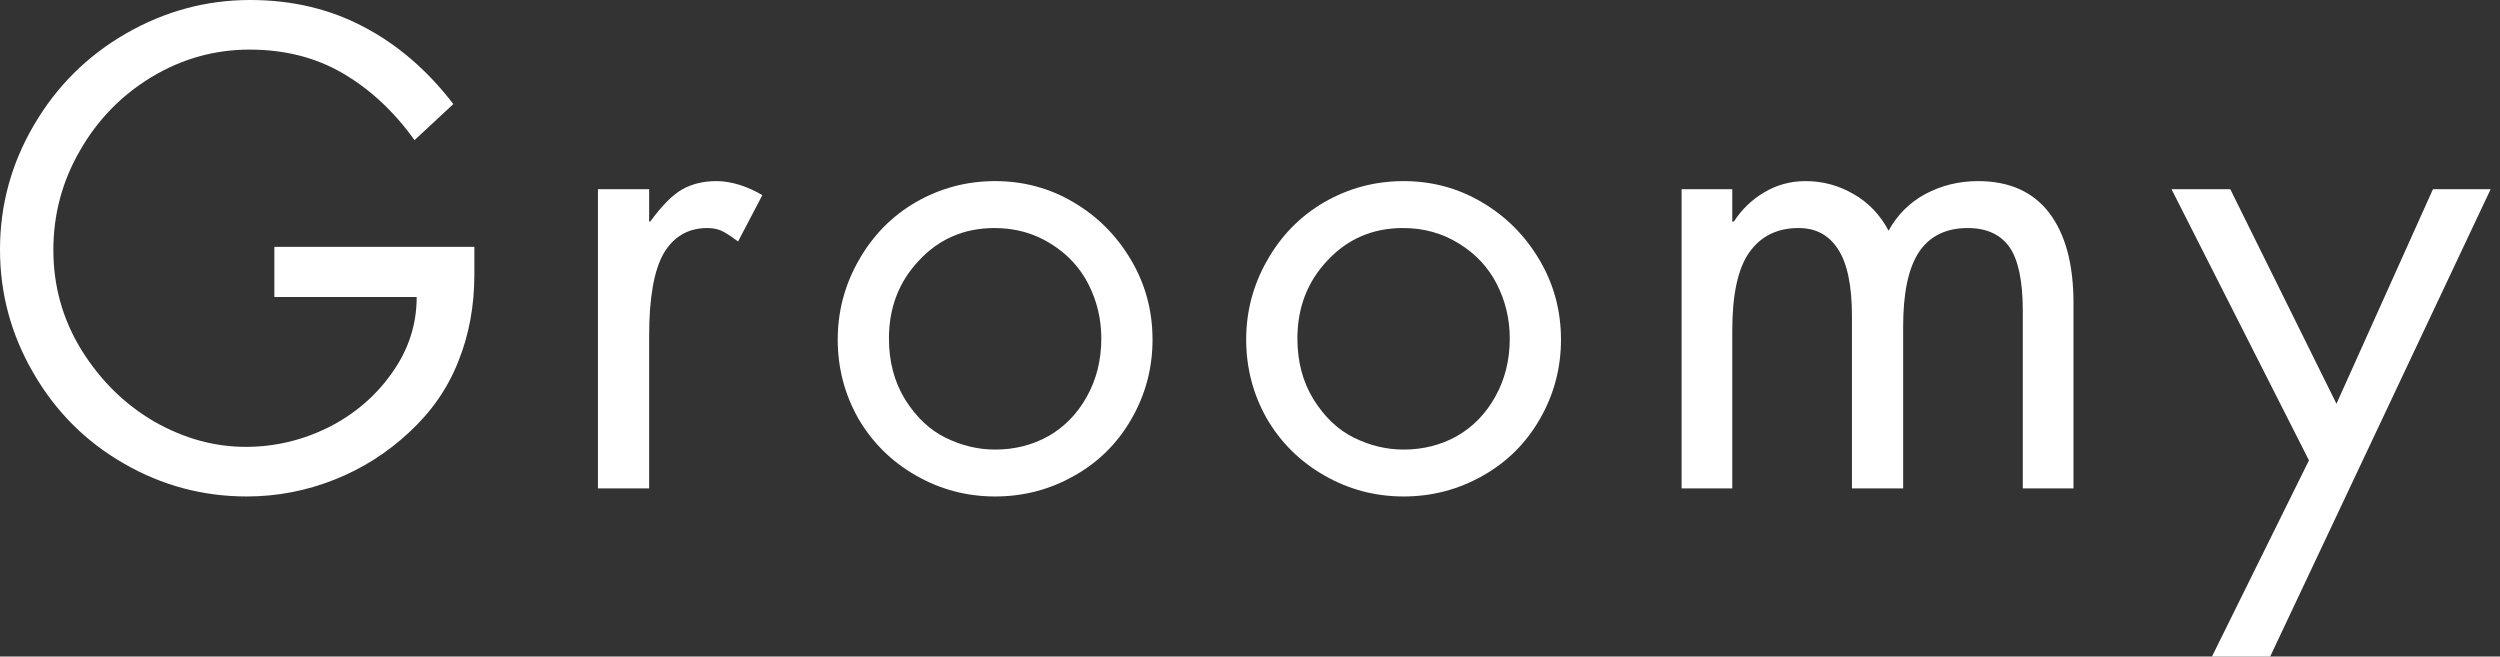
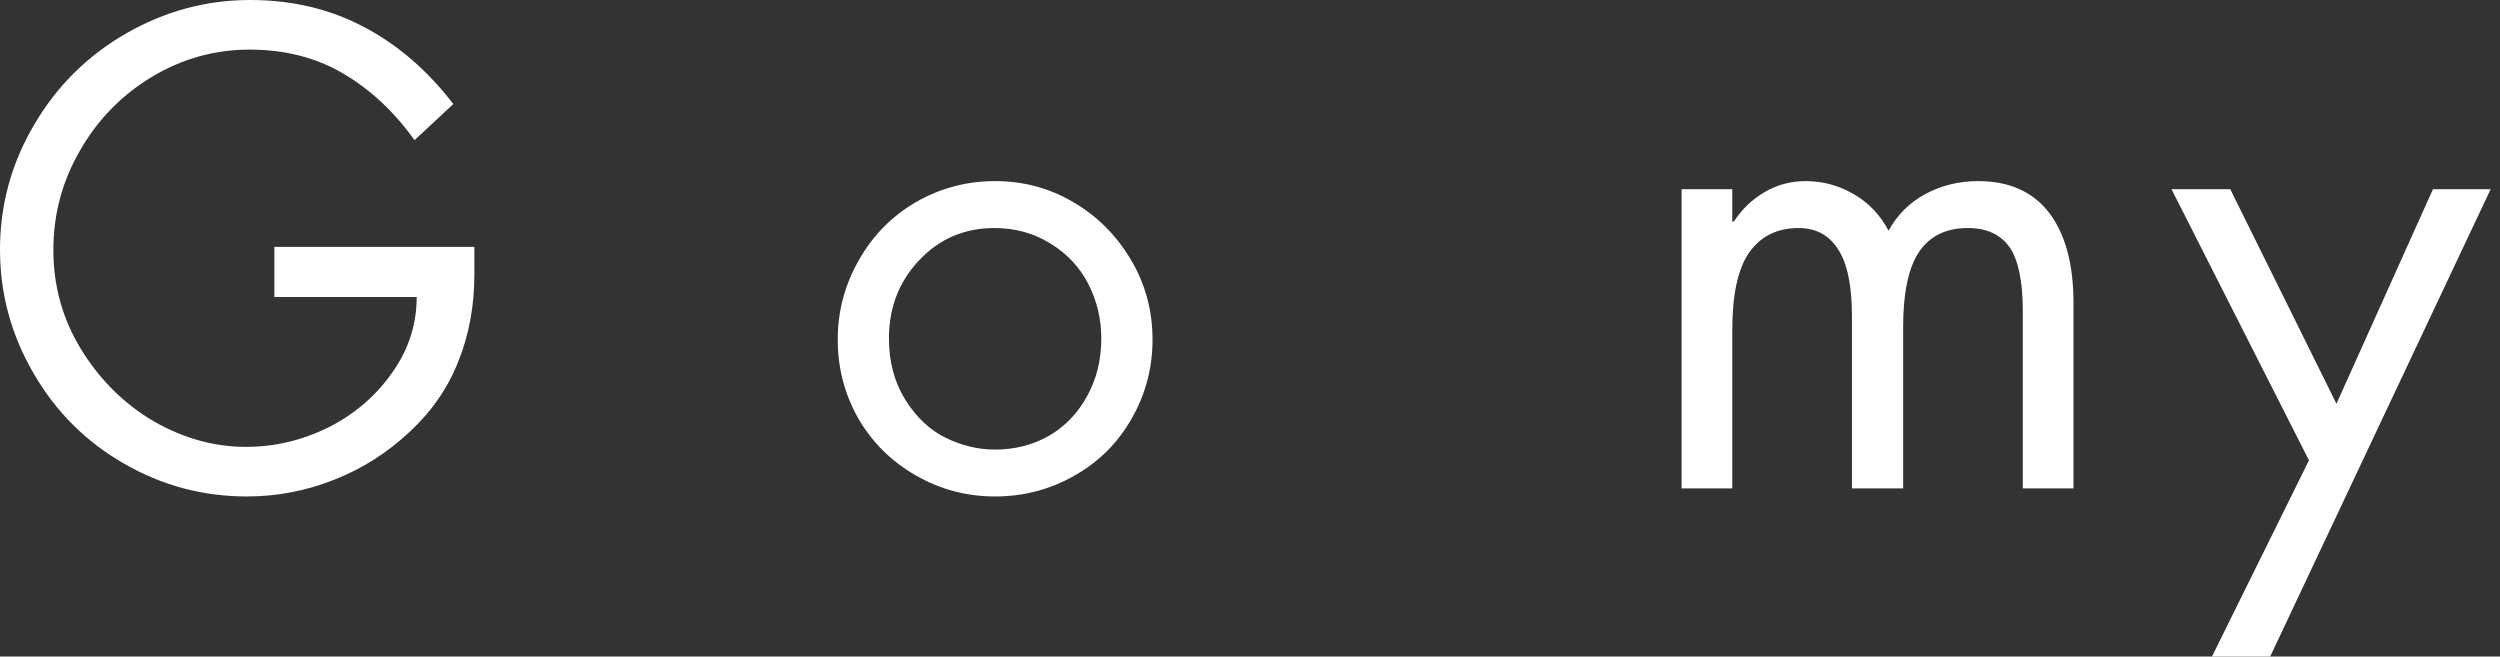
<svg xmlns="http://www.w3.org/2000/svg" width="99" height="26" viewBox="0 0 99 26" fill="none">
  <rect x="0" y="0" width="99" height="26" fill="#333333" stroke="none" />
  <path d="M16.415 5.55C15.604 4.413 14.654 3.533 13.576 2.903C12.509 2.279 11.276 1.964 9.883 1.964C8.501 1.964 7.204 2.327 5.998 3.053C4.803 3.778 3.853 4.755 3.159 5.977C2.46 7.188 2.113 8.496 2.113 9.905C2.113 11.33 2.482 12.648 3.223 13.854C3.976 15.065 4.936 16.01 6.105 16.693C7.284 17.365 8.496 17.696 9.734 17.696C10.871 17.696 11.959 17.44 13 16.928C14.035 16.405 14.879 15.684 15.519 14.772C16.17 13.864 16.501 12.861 16.501 11.762H10.865V9.777H18.785V10.865C18.785 12.12 18.571 13.272 18.145 14.323C17.728 15.38 17.082 16.309 16.202 17.12C15.332 17.931 14.345 18.561 13.235 18.998C12.125 19.436 10.972 19.66 9.777 19.66C8.037 19.66 6.415 19.228 4.91 18.358C3.399 17.493 2.204 16.298 1.323 14.772C0.438 13.251 0 11.623 0 9.883C0 8.122 0.448 6.479 1.345 4.952C2.241 3.415 3.458 2.209 4.995 1.323C6.532 0.443 8.165 0 9.905 0C11.57 0 13.069 0.358 14.409 1.067C15.743 1.766 16.928 2.786 17.952 4.12L16.415 5.55Z" fill="white" />
-   <path d="M29.228 9.563C29.025 9.408 28.833 9.28 28.652 9.179C28.481 9.083 28.267 9.03 28.011 9.03C27.253 9.03 26.677 9.366 26.282 10.033C25.898 10.705 25.706 11.794 25.706 13.299V19.34H23.678V7.493H25.706V8.773H25.749C26.229 8.122 26.656 7.695 27.029 7.493C27.414 7.279 27.862 7.172 28.374 7.172C28.673 7.172 28.977 7.226 29.292 7.322C29.602 7.423 29.901 7.557 30.189 7.727L29.228 9.563Z" fill="white" />
  <path d="M33.174 13.448C33.174 12.328 33.451 11.282 34.006 10.31C34.561 9.328 35.314 8.56 36.269 8.005C37.235 7.45 38.281 7.172 39.407 7.172C40.528 7.172 41.563 7.45 42.502 8.005C43.452 8.56 44.215 9.323 44.786 10.289C45.352 11.244 45.64 12.296 45.64 13.448C45.64 14.574 45.363 15.62 44.808 16.586C44.253 17.558 43.489 18.31 42.524 18.849C41.568 19.388 40.528 19.66 39.407 19.66C38.281 19.66 37.235 19.383 36.269 18.828C35.298 18.273 34.54 17.52 33.985 16.565C33.441 15.599 33.174 14.558 33.174 13.448ZM39.386 9.03C38.19 9.03 37.192 9.457 36.397 10.31C35.597 11.153 35.202 12.184 35.202 13.406C35.202 14.318 35.415 15.124 35.842 15.818C36.28 16.517 36.813 17.024 37.443 17.333C38.084 17.648 38.735 17.803 39.407 17.803C40.175 17.803 40.88 17.627 41.52 17.269C42.161 16.901 42.662 16.383 43.036 15.711C43.42 15.028 43.612 14.259 43.612 13.406C43.612 12.637 43.441 11.922 43.1 11.25C42.758 10.582 42.257 10.049 41.606 9.649C40.949 9.238 40.208 9.03 39.386 9.03Z" fill="white" />
-   <path d="M49.349 13.448C49.349 12.328 49.626 11.282 50.181 10.31C50.736 9.328 51.489 8.56 52.444 8.005C53.41 7.45 54.456 7.172 55.582 7.172C56.703 7.172 57.738 7.45 58.677 8.005C59.627 8.56 60.39 9.323 60.961 10.289C61.527 11.244 61.815 12.296 61.815 13.448C61.815 14.574 61.538 15.62 60.983 16.586C60.428 17.558 59.664 18.31 58.699 18.849C57.743 19.388 56.703 19.66 55.582 19.66C54.456 19.66 53.41 19.383 52.444 18.828C51.473 18.273 50.715 17.52 50.16 16.565C49.616 15.599 49.349 14.558 49.349 13.448ZM55.561 9.03C54.365 9.03 53.367 9.457 52.572 10.31C51.772 11.153 51.377 12.184 51.377 13.406C51.377 14.318 51.59 15.124 52.017 15.818C52.455 16.517 52.988 17.024 53.618 17.333C54.258 17.648 54.91 17.803 55.582 17.803C56.35 17.803 57.055 17.627 57.695 17.269C58.336 16.901 58.837 16.383 59.211 15.711C59.595 15.028 59.787 14.259 59.787 13.406C59.787 12.637 59.616 11.922 59.275 11.25C58.933 10.582 58.432 10.049 57.781 9.649C57.124 9.238 56.382 9.03 55.561 9.03Z" fill="white" />
  <path d="M74.788 9.136C75.13 8.512 75.61 8.026 76.24 7.685C76.88 7.343 77.574 7.172 78.332 7.172C79.57 7.172 80.509 7.594 81.15 8.432C81.79 9.275 82.11 10.46 82.11 11.997V19.34H80.103V12.317C80.103 11.121 79.922 10.278 79.57 9.777C79.212 9.28 78.663 9.03 77.926 9.03C77.056 9.03 76.411 9.35 75.984 9.99C75.567 10.631 75.365 11.613 75.365 12.936V19.34H73.337V12.509C73.337 11.303 73.15 10.417 72.782 9.862C72.424 9.307 71.906 9.03 71.223 9.03C70.37 9.03 69.713 9.36 69.26 10.011C68.817 10.652 68.598 11.677 68.598 13.085V19.34H66.591V7.493H68.598V8.773H68.662C68.971 8.293 69.372 7.909 69.857 7.621C70.353 7.322 70.903 7.172 71.501 7.172C72.184 7.172 72.814 7.343 73.401 7.685C73.998 8.026 74.457 8.512 74.788 9.136Z" fill="white" />
  <path d="M88.319 7.493L92.524 15.989L96.345 7.493H98.629L89.898 26H87.593L91.435 18.23L85.992 7.493H88.319Z" fill="white" />
</svg>